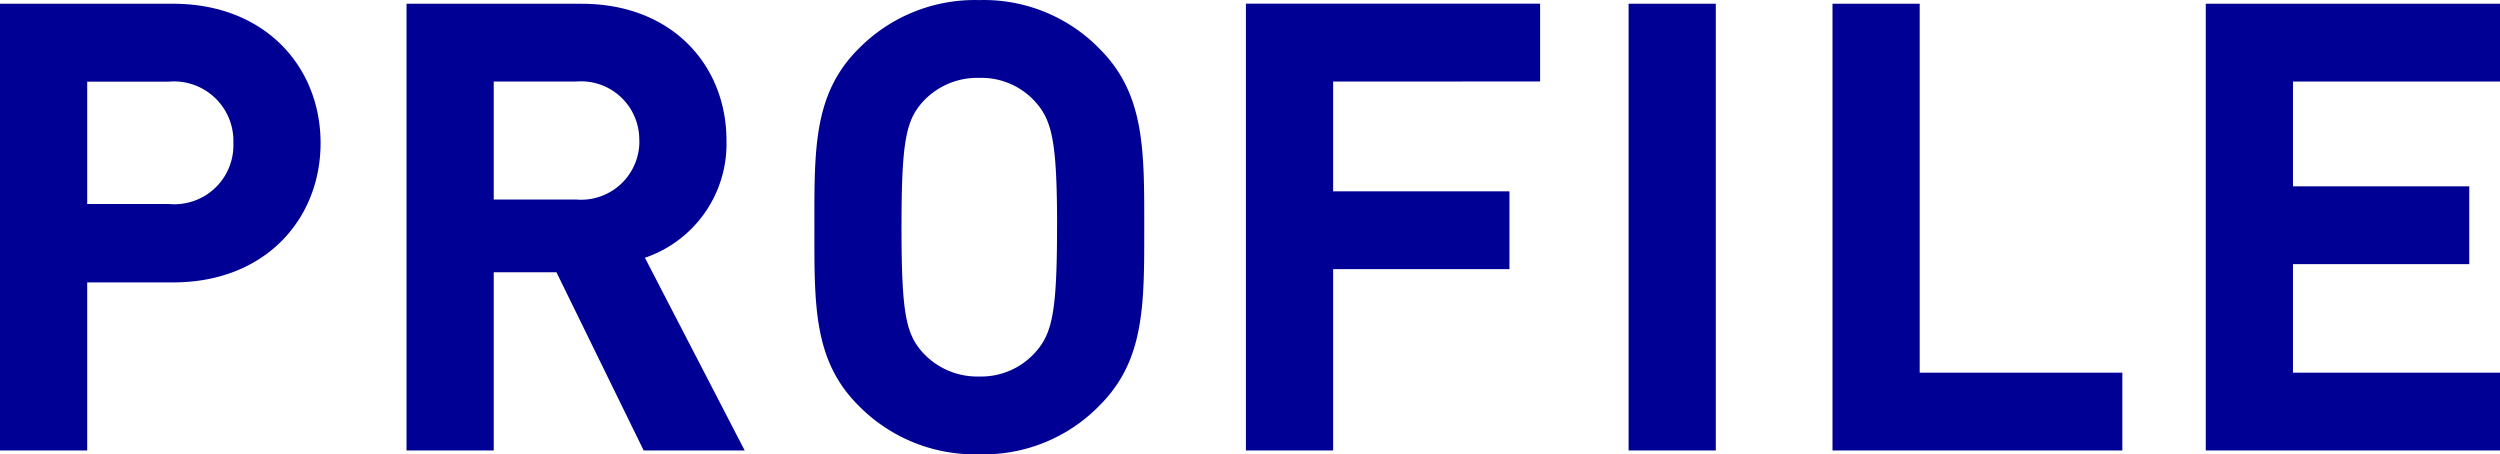
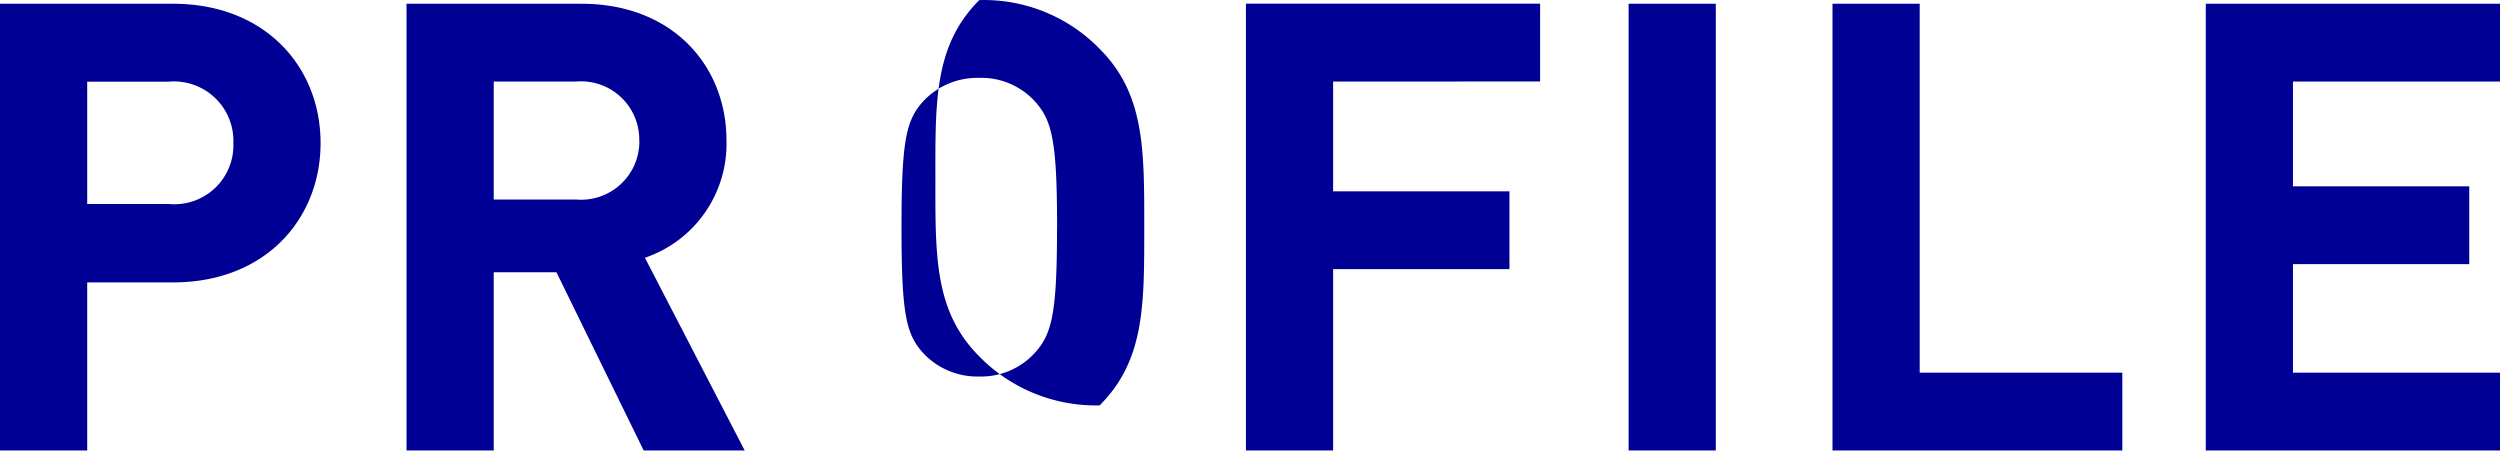
<svg xmlns="http://www.w3.org/2000/svg" width="111.58" height="20.272" viewBox="0 0 111.58 20.272">
-   <path id="PROFILE" d="M-41.062-13.72c0-3.388-2.464-6.216-6.58-6.216H-55.37V0h3.892V-7.5h3.836C-43.526-7.5-41.062-10.332-41.062-13.72Zm-3.892,0A2.634,2.634,0,0,1-47.838-11h-3.64v-5.46h3.64A2.655,2.655,0,0,1-44.954-13.72ZM-22.134,0l-4.452-8.6a5.368,5.368,0,0,0,3.64-5.236c0-3.332-2.408-6.1-6.468-6.1h-7.812V0h3.892V-7.952h2.8L-26.642,0Zm-4.7-13.832A2.6,2.6,0,0,1-29.666-11.2h-3.668v-5.264h3.668A2.6,2.6,0,0,1-26.838-13.832ZM-4.3-9.968c0-3.444.028-5.936-1.988-7.952A7.209,7.209,0,0,0-11.662-20.1a7.272,7.272,0,0,0-5.4,2.184c-2.016,2.016-1.96,4.508-1.96,7.952s-.056,5.936,1.96,7.952a7.272,7.272,0,0,0,5.4,2.184A7.209,7.209,0,0,0-6.286-2.016C-4.27-4.032-4.3-6.524-4.3-9.968Zm-3.892,0c0,3.836-.224,4.76-.98,5.6A3.236,3.236,0,0,1-11.662-3.3a3.3,3.3,0,0,1-2.52-1.064c-.756-.84-.952-1.764-.952-5.6s.2-4.76.952-5.6a3.3,3.3,0,0,1,2.52-1.064A3.236,3.236,0,0,1-9.17-15.568C-8.414-14.728-8.19-13.8-8.19-9.968Zm21.56-6.5v-3.472H.238V0H4.13V-8.092H12v-3.472H4.13v-4.9ZM21.21,0V-19.936H17.318V0ZM39.354,0V-3.472H30.31V-19.936H26.418V0ZM56.21,0V-3.472H46.97V-8.316h7.868v-3.472H46.97v-4.676h9.24v-3.472H43.078V0Z" transform="translate(55.37 20.104)" fill="#000095" />
+   <path id="PROFILE" d="M-41.062-13.72c0-3.388-2.464-6.216-6.58-6.216H-55.37V0h3.892V-7.5h3.836C-43.526-7.5-41.062-10.332-41.062-13.72Zm-3.892,0A2.634,2.634,0,0,1-47.838-11h-3.64v-5.46h3.64A2.655,2.655,0,0,1-44.954-13.72ZM-22.134,0l-4.452-8.6a5.368,5.368,0,0,0,3.64-5.236c0-3.332-2.408-6.1-6.468-6.1h-7.812V0h3.892V-7.952h2.8L-26.642,0Zm-4.7-13.832A2.6,2.6,0,0,1-29.666-11.2h-3.668v-5.264h3.668A2.6,2.6,0,0,1-26.838-13.832ZM-4.3-9.968c0-3.444.028-5.936-1.988-7.952A7.209,7.209,0,0,0-11.662-20.1c-2.016,2.016-1.96,4.508-1.96,7.952s-.056,5.936,1.96,7.952a7.272,7.272,0,0,0,5.4,2.184A7.209,7.209,0,0,0-6.286-2.016C-4.27-4.032-4.3-6.524-4.3-9.968Zm-3.892,0c0,3.836-.224,4.76-.98,5.6A3.236,3.236,0,0,1-11.662-3.3a3.3,3.3,0,0,1-2.52-1.064c-.756-.84-.952-1.764-.952-5.6s.2-4.76.952-5.6a3.3,3.3,0,0,1,2.52-1.064A3.236,3.236,0,0,1-9.17-15.568C-8.414-14.728-8.19-13.8-8.19-9.968Zm21.56-6.5v-3.472H.238V0H4.13V-8.092H12v-3.472H4.13v-4.9ZM21.21,0V-19.936H17.318V0ZM39.354,0V-3.472H30.31V-19.936H26.418V0ZM56.21,0V-3.472H46.97V-8.316h7.868v-3.472H46.97v-4.676h9.24v-3.472H43.078V0Z" transform="translate(55.37 20.104)" fill="#000095" />
</svg>